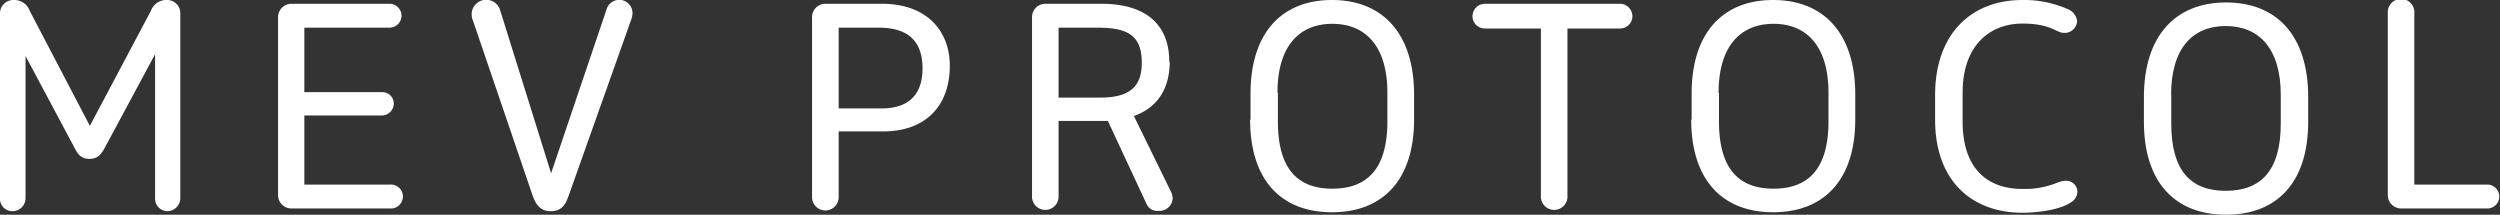
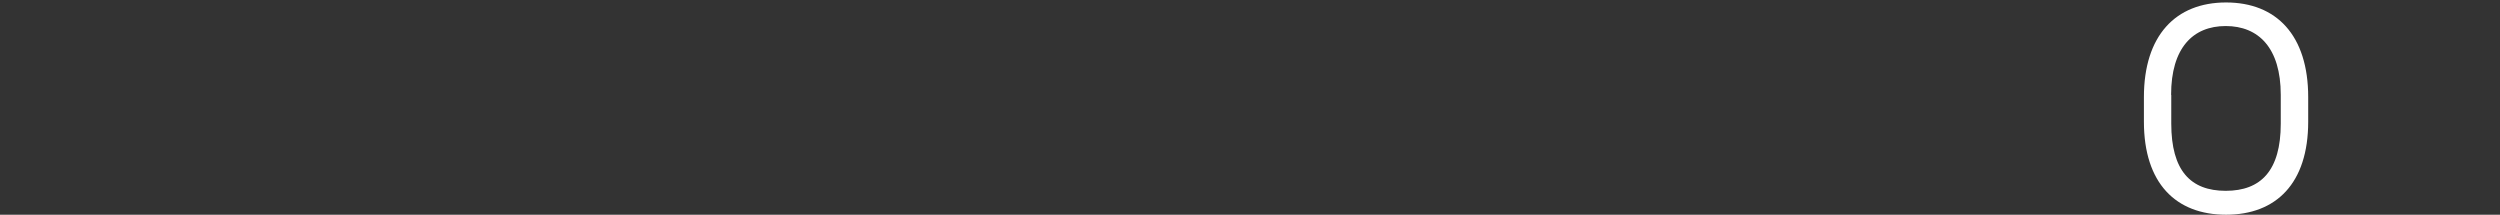
<svg xmlns="http://www.w3.org/2000/svg" viewBox="0 0 304.35 26.14">
  <rect x="0" y="0" width="304.35" height="26.14" fill="#333333" stroke="none" />
  <defs>
    <style>.cls-1{fill:#fff;}</style>
  </defs>
  <title>Asset 1</title>
  <g id="Layer_2" data-name="Layer 2">
    <g id="Layer_1-2" data-name="Layer 1">
-       <path class="cls-1" d="M1.62,0a2,2,0,0,1,2,1.32l7.32,14,7.43-14a2,2,0,0,1,2-1.32,1.59,1.59,0,0,1,1.58,1.62V24.09a1.59,1.59,0,0,1-1.58,1.62,1.52,1.52,0,0,1-1.49-1.62V6.6L12.9,17.72c-.49.93-.89,1.62-2,1.62s-1.46-.63-1.92-1.52l-5.87-11V24.09a1.59,1.59,0,0,1-1.58,1.62A1.51,1.51,0,0,1,0,24.09V1.62A1.63,1.63,0,0,1,1.62,0ZM47.41,3.37H37.05v7.85h9.43a1.39,1.39,0,0,1,1.46,1.39,1.47,1.47,0,0,1-1.46,1.45H37.05v8.41H47.47a1.46,1.46,0,1,1,0,2.91h-12a1.63,1.63,0,0,1-1.62-1.62V2.08A1.63,1.63,0,0,1,35.43.46h12a1.46,1.46,0,0,1,1.45,1.45A1.47,1.47,0,0,1,47.41,3.37ZM67,25.71c-1.13,0-1.75-.73-2.15-1.88L57.59,2.54a2.07,2.07,0,0,1-.17-.79,1.77,1.77,0,0,1,3.47-.5l6.2,19.84,6.77-20A1.61,1.61,0,0,1,77,1.62a2.4,2.4,0,0,1-.13.69L69.24,23.79C68.84,24.92,68.41,25.71,67,25.71ZM115.63,8c0,4.62-2.67,8-8.15,8H102.1v8a1.62,1.62,0,0,1-3.24,0v-22A1.63,1.63,0,0,1,100.48.46h6.87C113,.46,115.63,3.93,115.63,8ZM107,3.37H102.1V13.2h5.21c4,0,5-2.44,5-4.88C112.3,5,110.55,3.37,107,3.37Zm35.4,4.15c0,3.21-1.45,5.58-4.36,6.6l4.43,9.05a2.16,2.16,0,0,1,.29.92A1.61,1.61,0,0,1,141,25.67a1.41,1.41,0,0,1-1.41-.82l-4.72-10.13h-6v9.34a1.62,1.62,0,0,1-3.23,0v-22A1.62,1.62,0,0,1,127.2.46h6.87C139.74.46,142.35,3.2,142.35,7.52Zm-8.68-4.15h-4.85v8.51H134c4,0,5-1.78,5-4.26C139,4.29,137.24,3.37,133.67,3.37Zm18.52,11.18v-3C152.19,4,156.05,0,162.15,0s10,4,10,11.52v3c0,7.49-3.89,11.32-10,11.32S152.19,22,152.19,14.55Zm3.33-3.26v3.49c0,5.71,2.34,8.19,6.63,8.19s6.7-2.48,6.7-8.19V11.29c0-5.71-2.7-8.39-6.7-8.39S155.52,5.58,155.52,11.29Zm41.75-7.82h-6.5V24.06a1.62,1.62,0,0,1-3.23,0V3.47h-6.83A1.5,1.5,0,0,1,179.26,2,1.53,1.53,0,0,1,180.71.46h16.56A1.53,1.53,0,0,1,198.73,2,1.5,1.5,0,0,1,197.27,3.47Zm8.62,11.08v-3C205.89,4,209.75,0,215.86,0s10,4,10,11.52v3c0,7.49-3.9,11.32-10,11.32S205.89,22,205.89,14.55Zm3.33-3.26v3.49c0,5.71,2.35,8.19,6.64,8.19s6.69-2.48,6.69-8.19V11.29c0-5.71-2.7-8.39-6.69-8.39S209.22,5.58,209.22,11.29ZM246.2,23a10.38,10.38,0,0,0,4.32-.79,3.38,3.38,0,0,1,.93-.2,1.35,1.35,0,0,1,1.45,1.38,1.54,1.54,0,0,1-.76,1.23c-1.32.92-4.06,1.28-5.94,1.28-6.1,0-10.62-3.83-10.62-11.32v-3C235.58,4,240.1,0,246.2,0a13.19,13.19,0,0,1,5.55,1.12,1.8,1.8,0,0,1,1.12,1.45A1.52,1.52,0,0,1,251.22,4c-.86,0-1.55-1.13-5-1.13-4,0-7.29,2.68-7.29,8.39v3.49C238.91,20.49,241.91,23,246.2,23Zm44.49.79V1.62a1.62,1.62,0,1,1,3.23,0V22.47h9a1.46,1.46,0,0,1,0,2.91H292.31A1.63,1.63,0,0,1,290.69,23.76Z" />
      <path class="cls-1" d="M261,14.82v-3c0-7.49,3.86-11.52,10-11.52s10,4,10,11.52v3c0,7.49-3.89,11.32-10,11.32S261,22.31,261,14.82Zm3.33-3.27v3.5c0,5.71,2.34,8.18,6.63,8.18s6.7-2.47,6.7-8.18v-3.5c0-5.71-2.7-8.38-6.7-8.38S264.31,5.84,264.31,11.55Z" />
    </g>
  </g>
</svg>